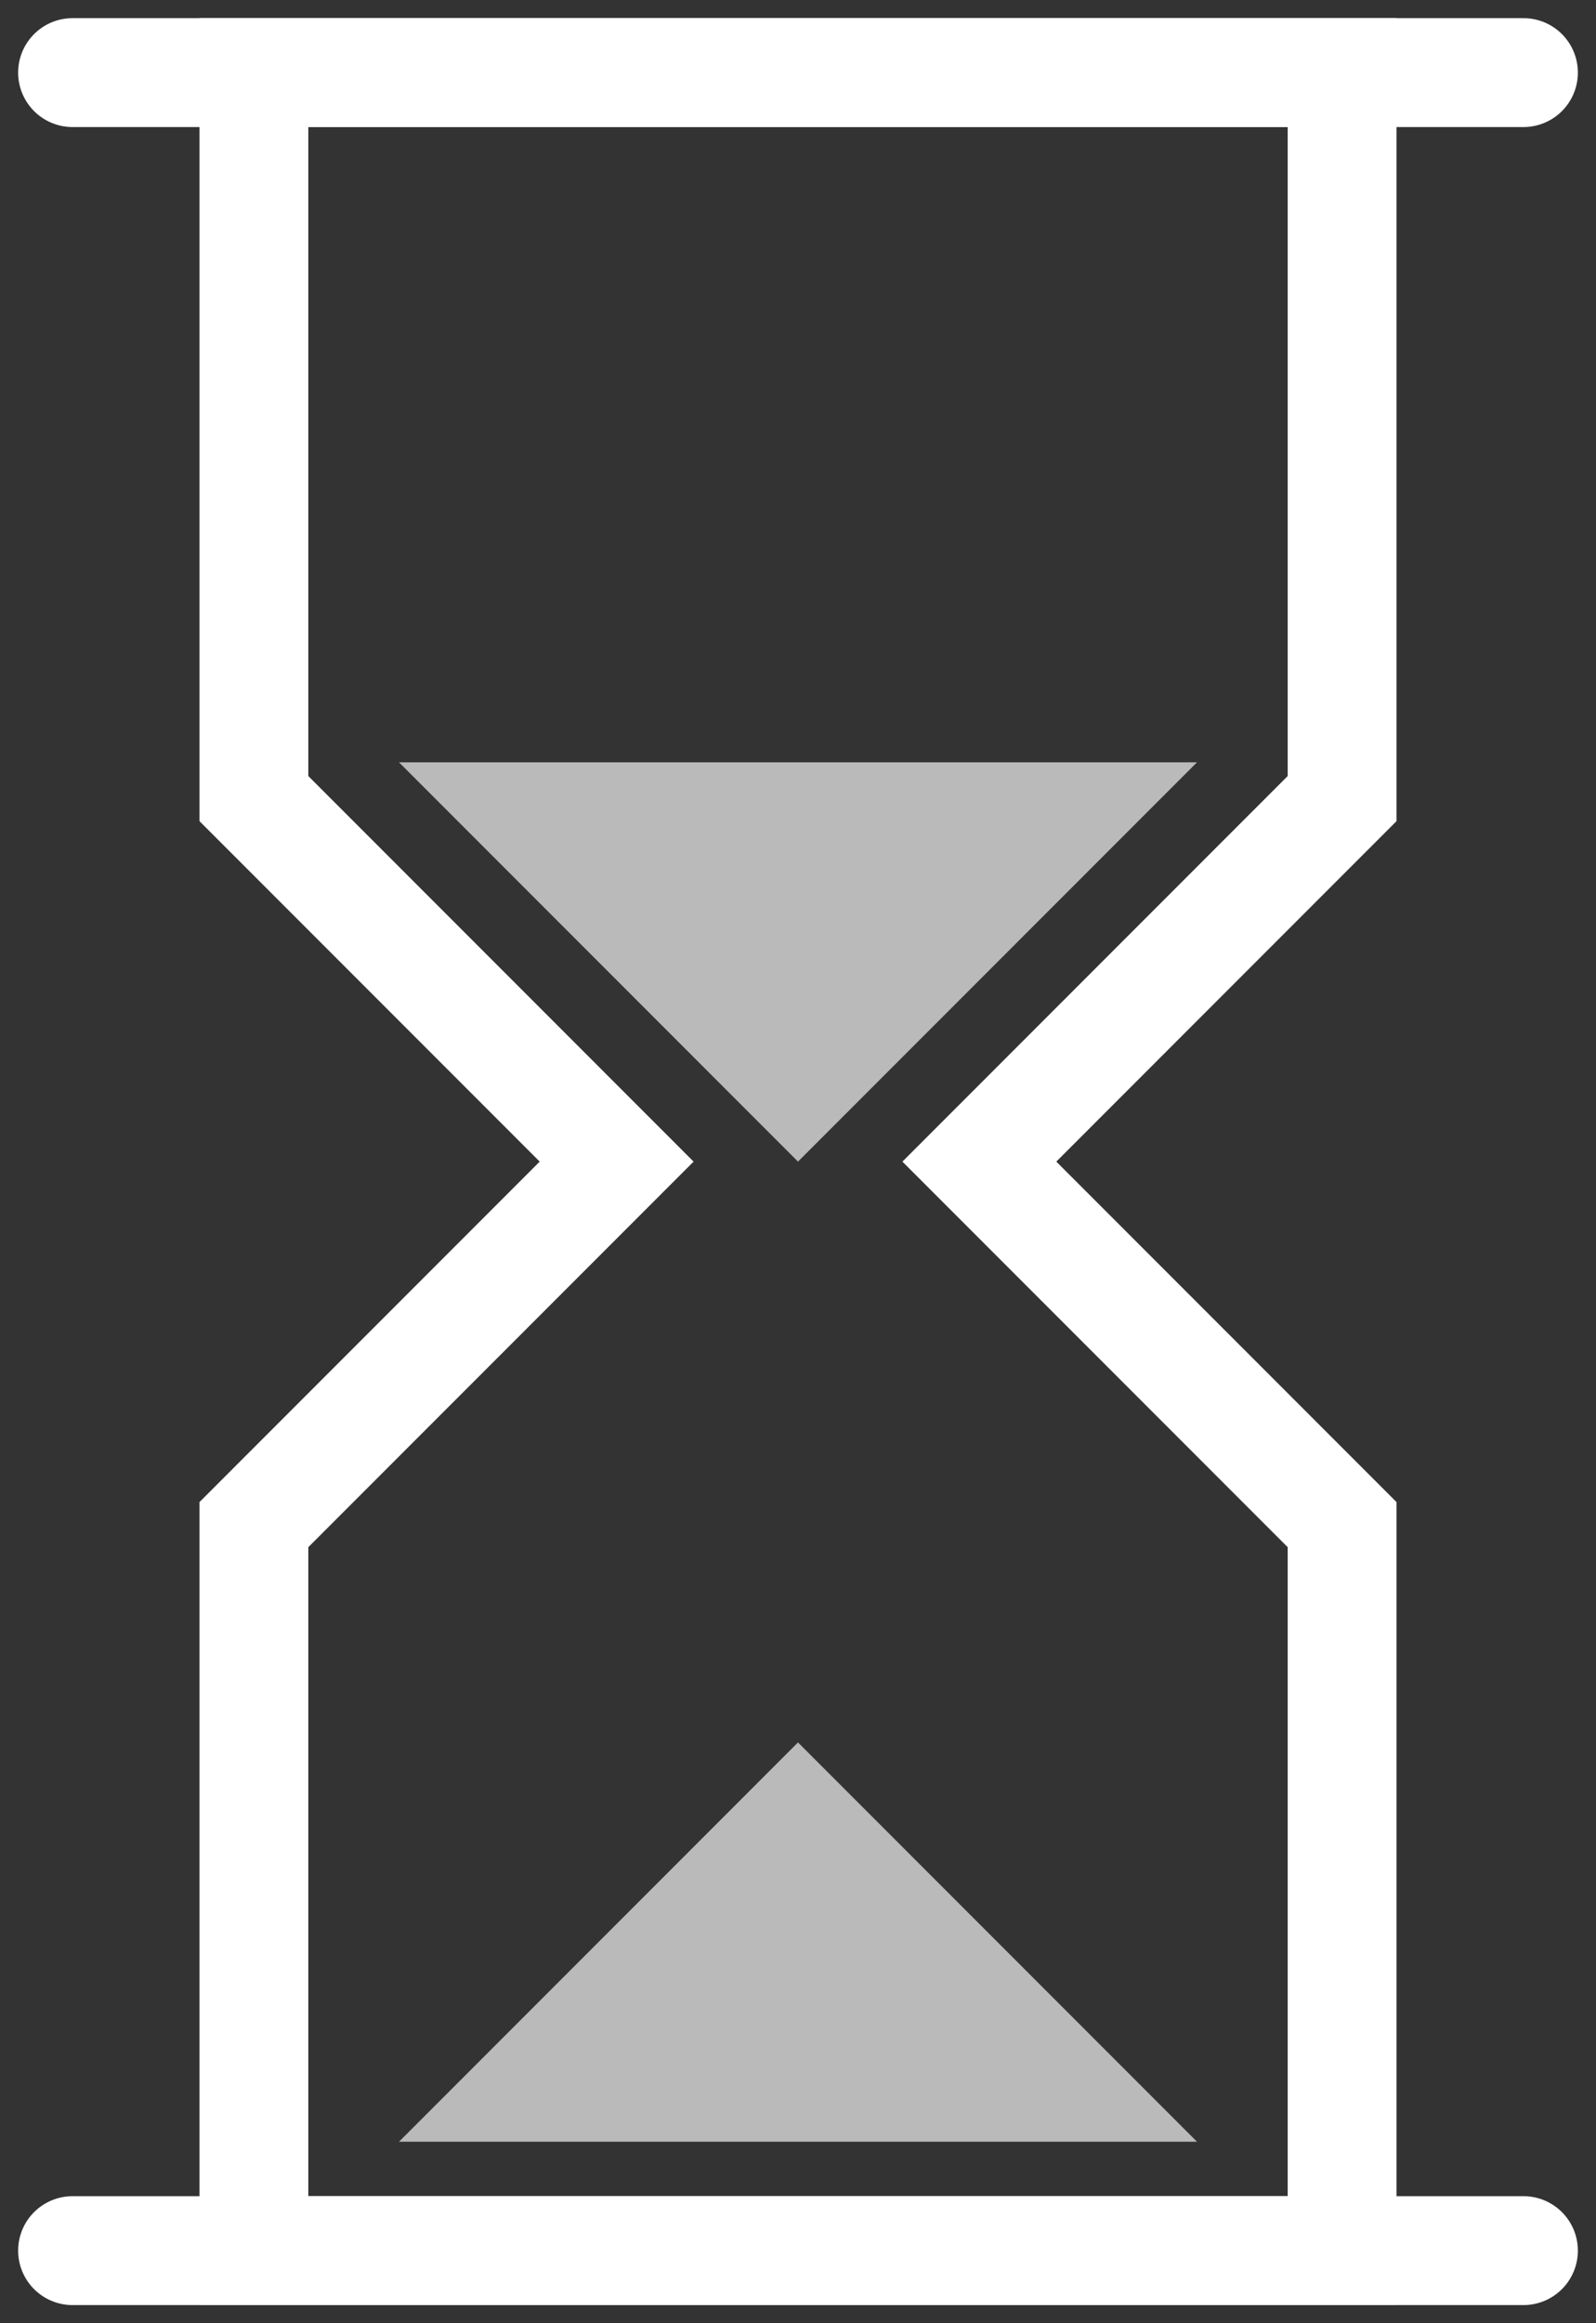
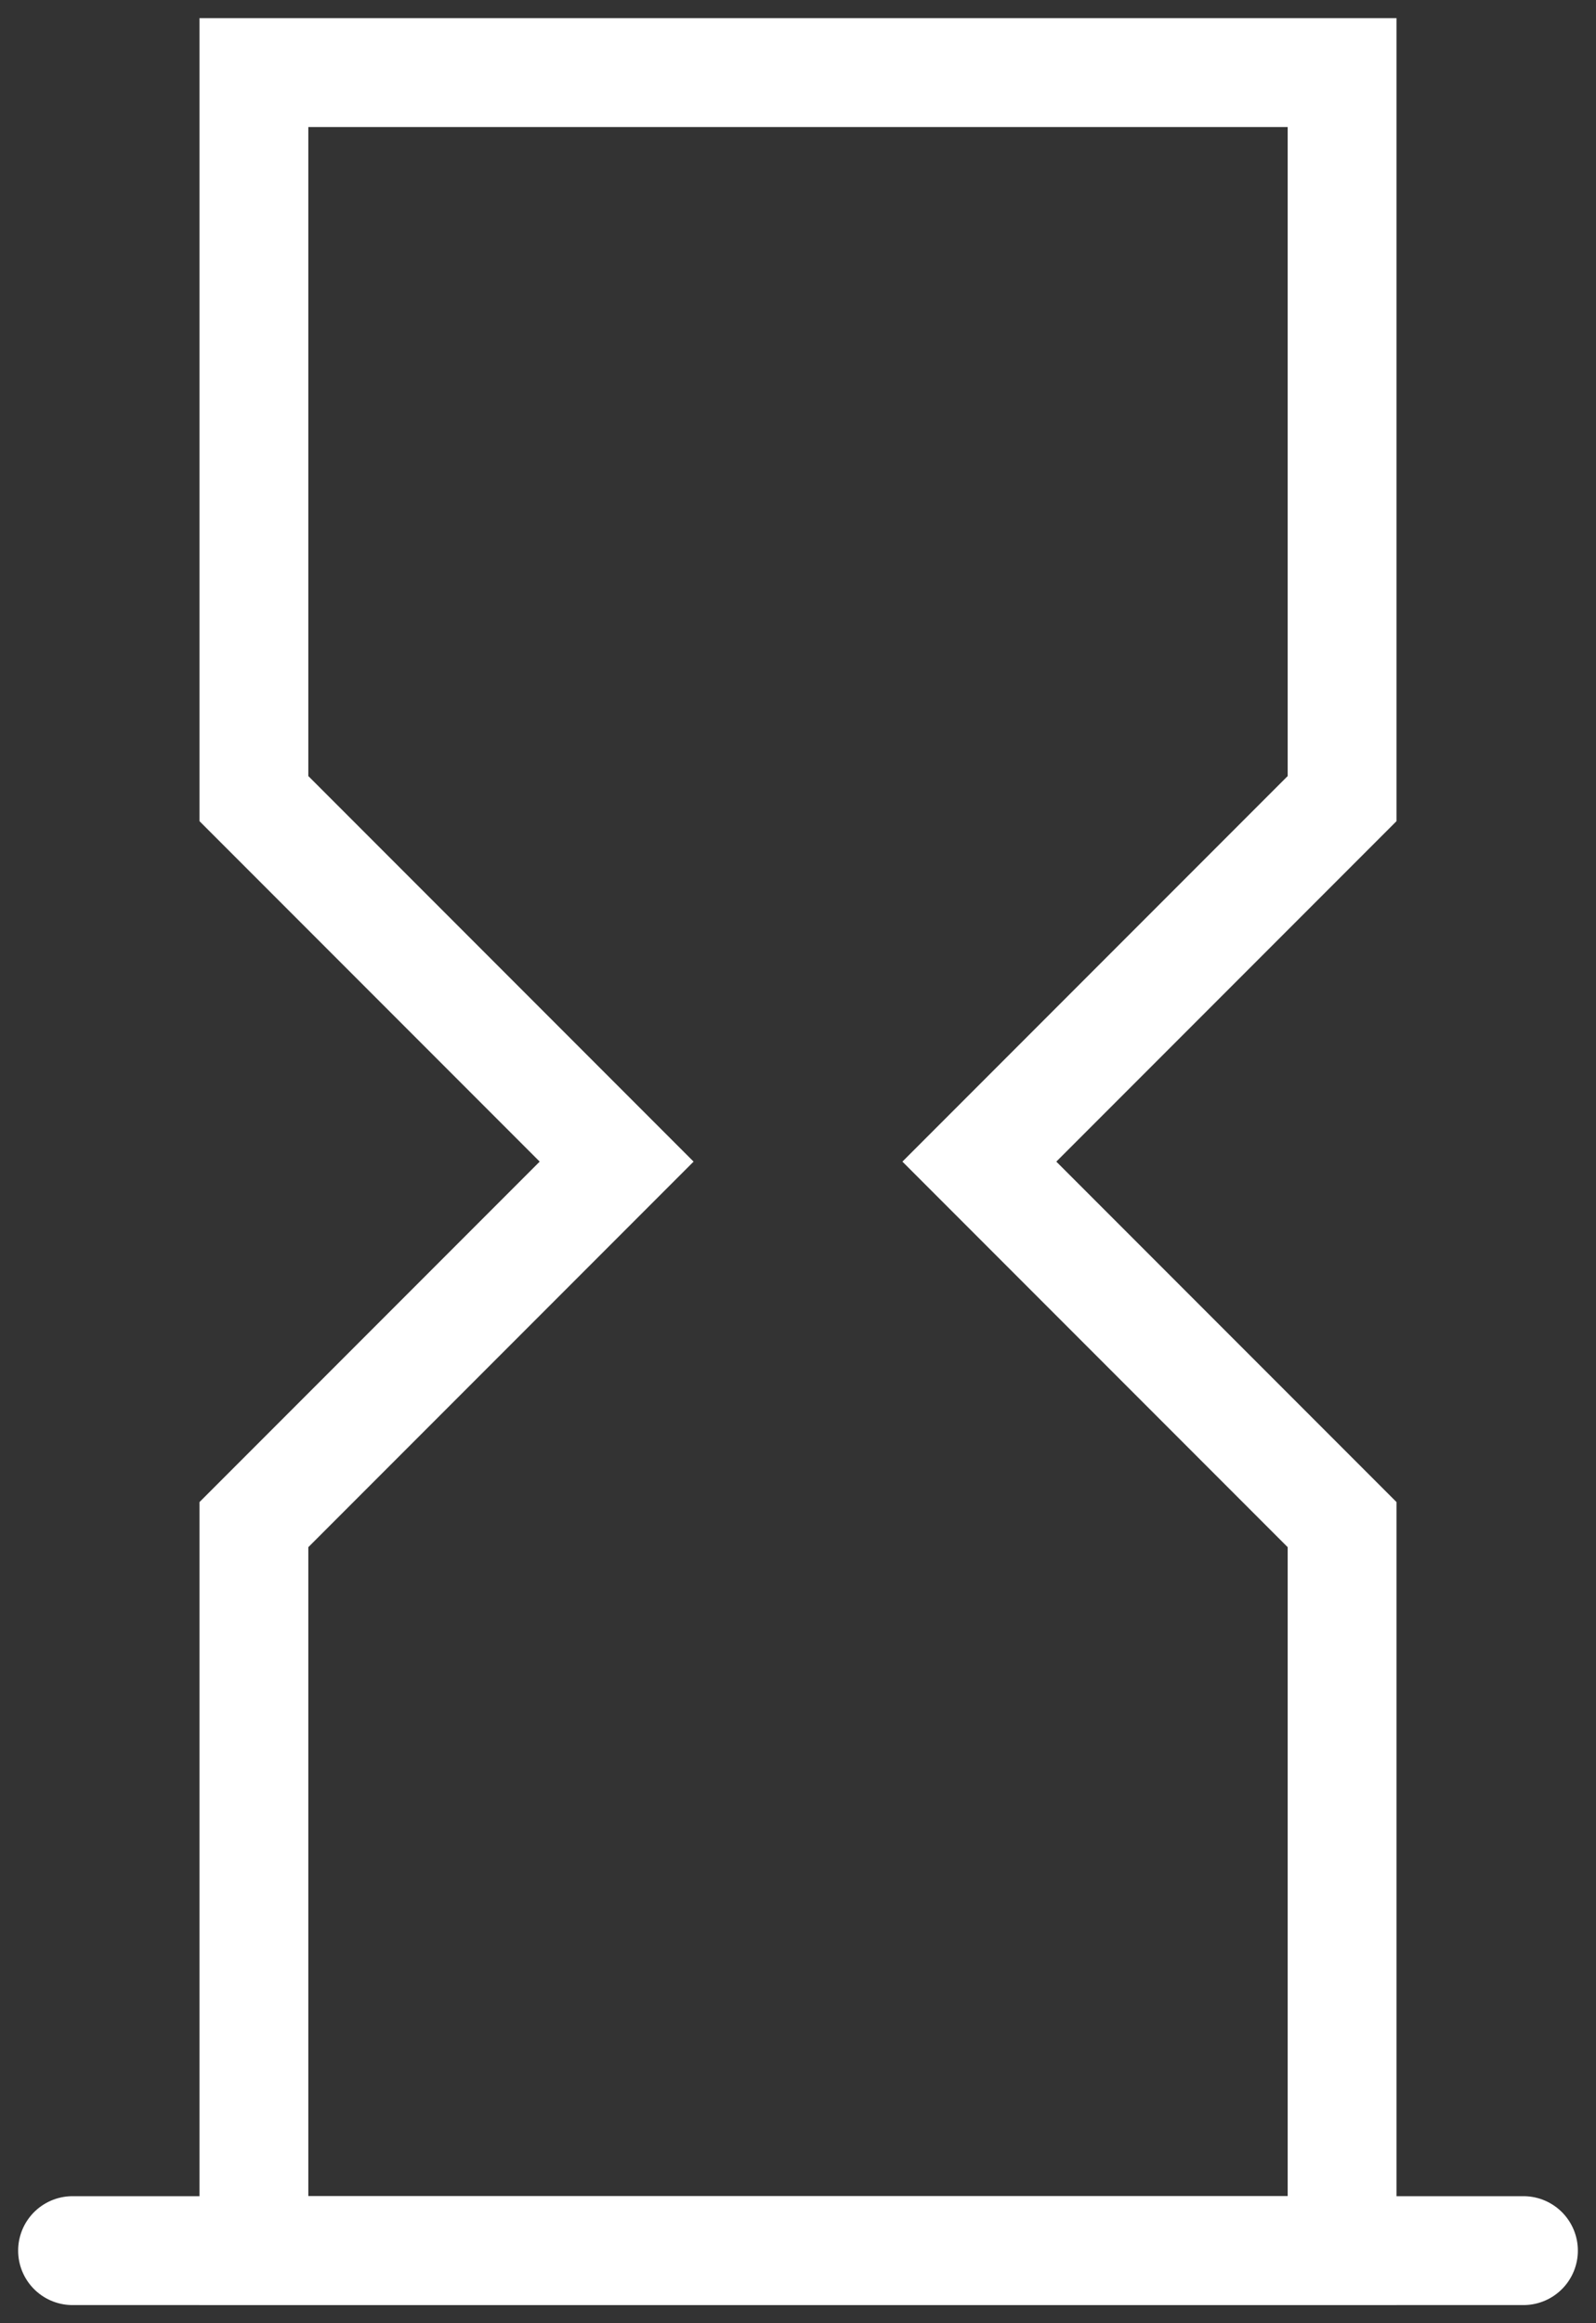
<svg xmlns="http://www.w3.org/2000/svg" width="44px" height="64px" viewBox="0 0 44 64" version="1.1">
  <rect x="0" y="0" width="44" height="64" fill="#333333" stroke="none" />
  <title>Group 2</title>
  <desc>Created with Sketch.</desc>
  <defs />
  <g id="Pages-Desktop" stroke="none" stroke-width="1" fill="none" fill-rule="evenodd">
    <g id="Home-mit-Rand" transform="translate(-699, -1929)">
      <g id="Facts" transform="translate(20, 1730)">
        <g id="Group-2" transform="translate(681, 201)">
          <polygon id="Stroke-1" stroke="#FFFFFF" stroke-width="3" points="25 30 35 20 35 0 5 0 5 20 15 30 5 40 5 60 35 60 35 40" />
-           <path d="M40,0 L0,0" id="Stroke-3" stroke="#FFFFFF" stroke-width="3" stroke-linecap="round" />
          <path d="M0,60 L40,60" id="Stroke-5" stroke="#FFFFFF" stroke-width="3" stroke-linecap="round" />
-           <polygon id="Fill-8" fill="#FFFFFF" opacity="0.661" points="20 30 9 19 31 19" />
-           <polygon id="Fill-9" fill="#FFFFFF" opacity="0.661" points="20 46 31 57 9 57" />
        </g>
      </g>
    </g>
  </g>
</svg>